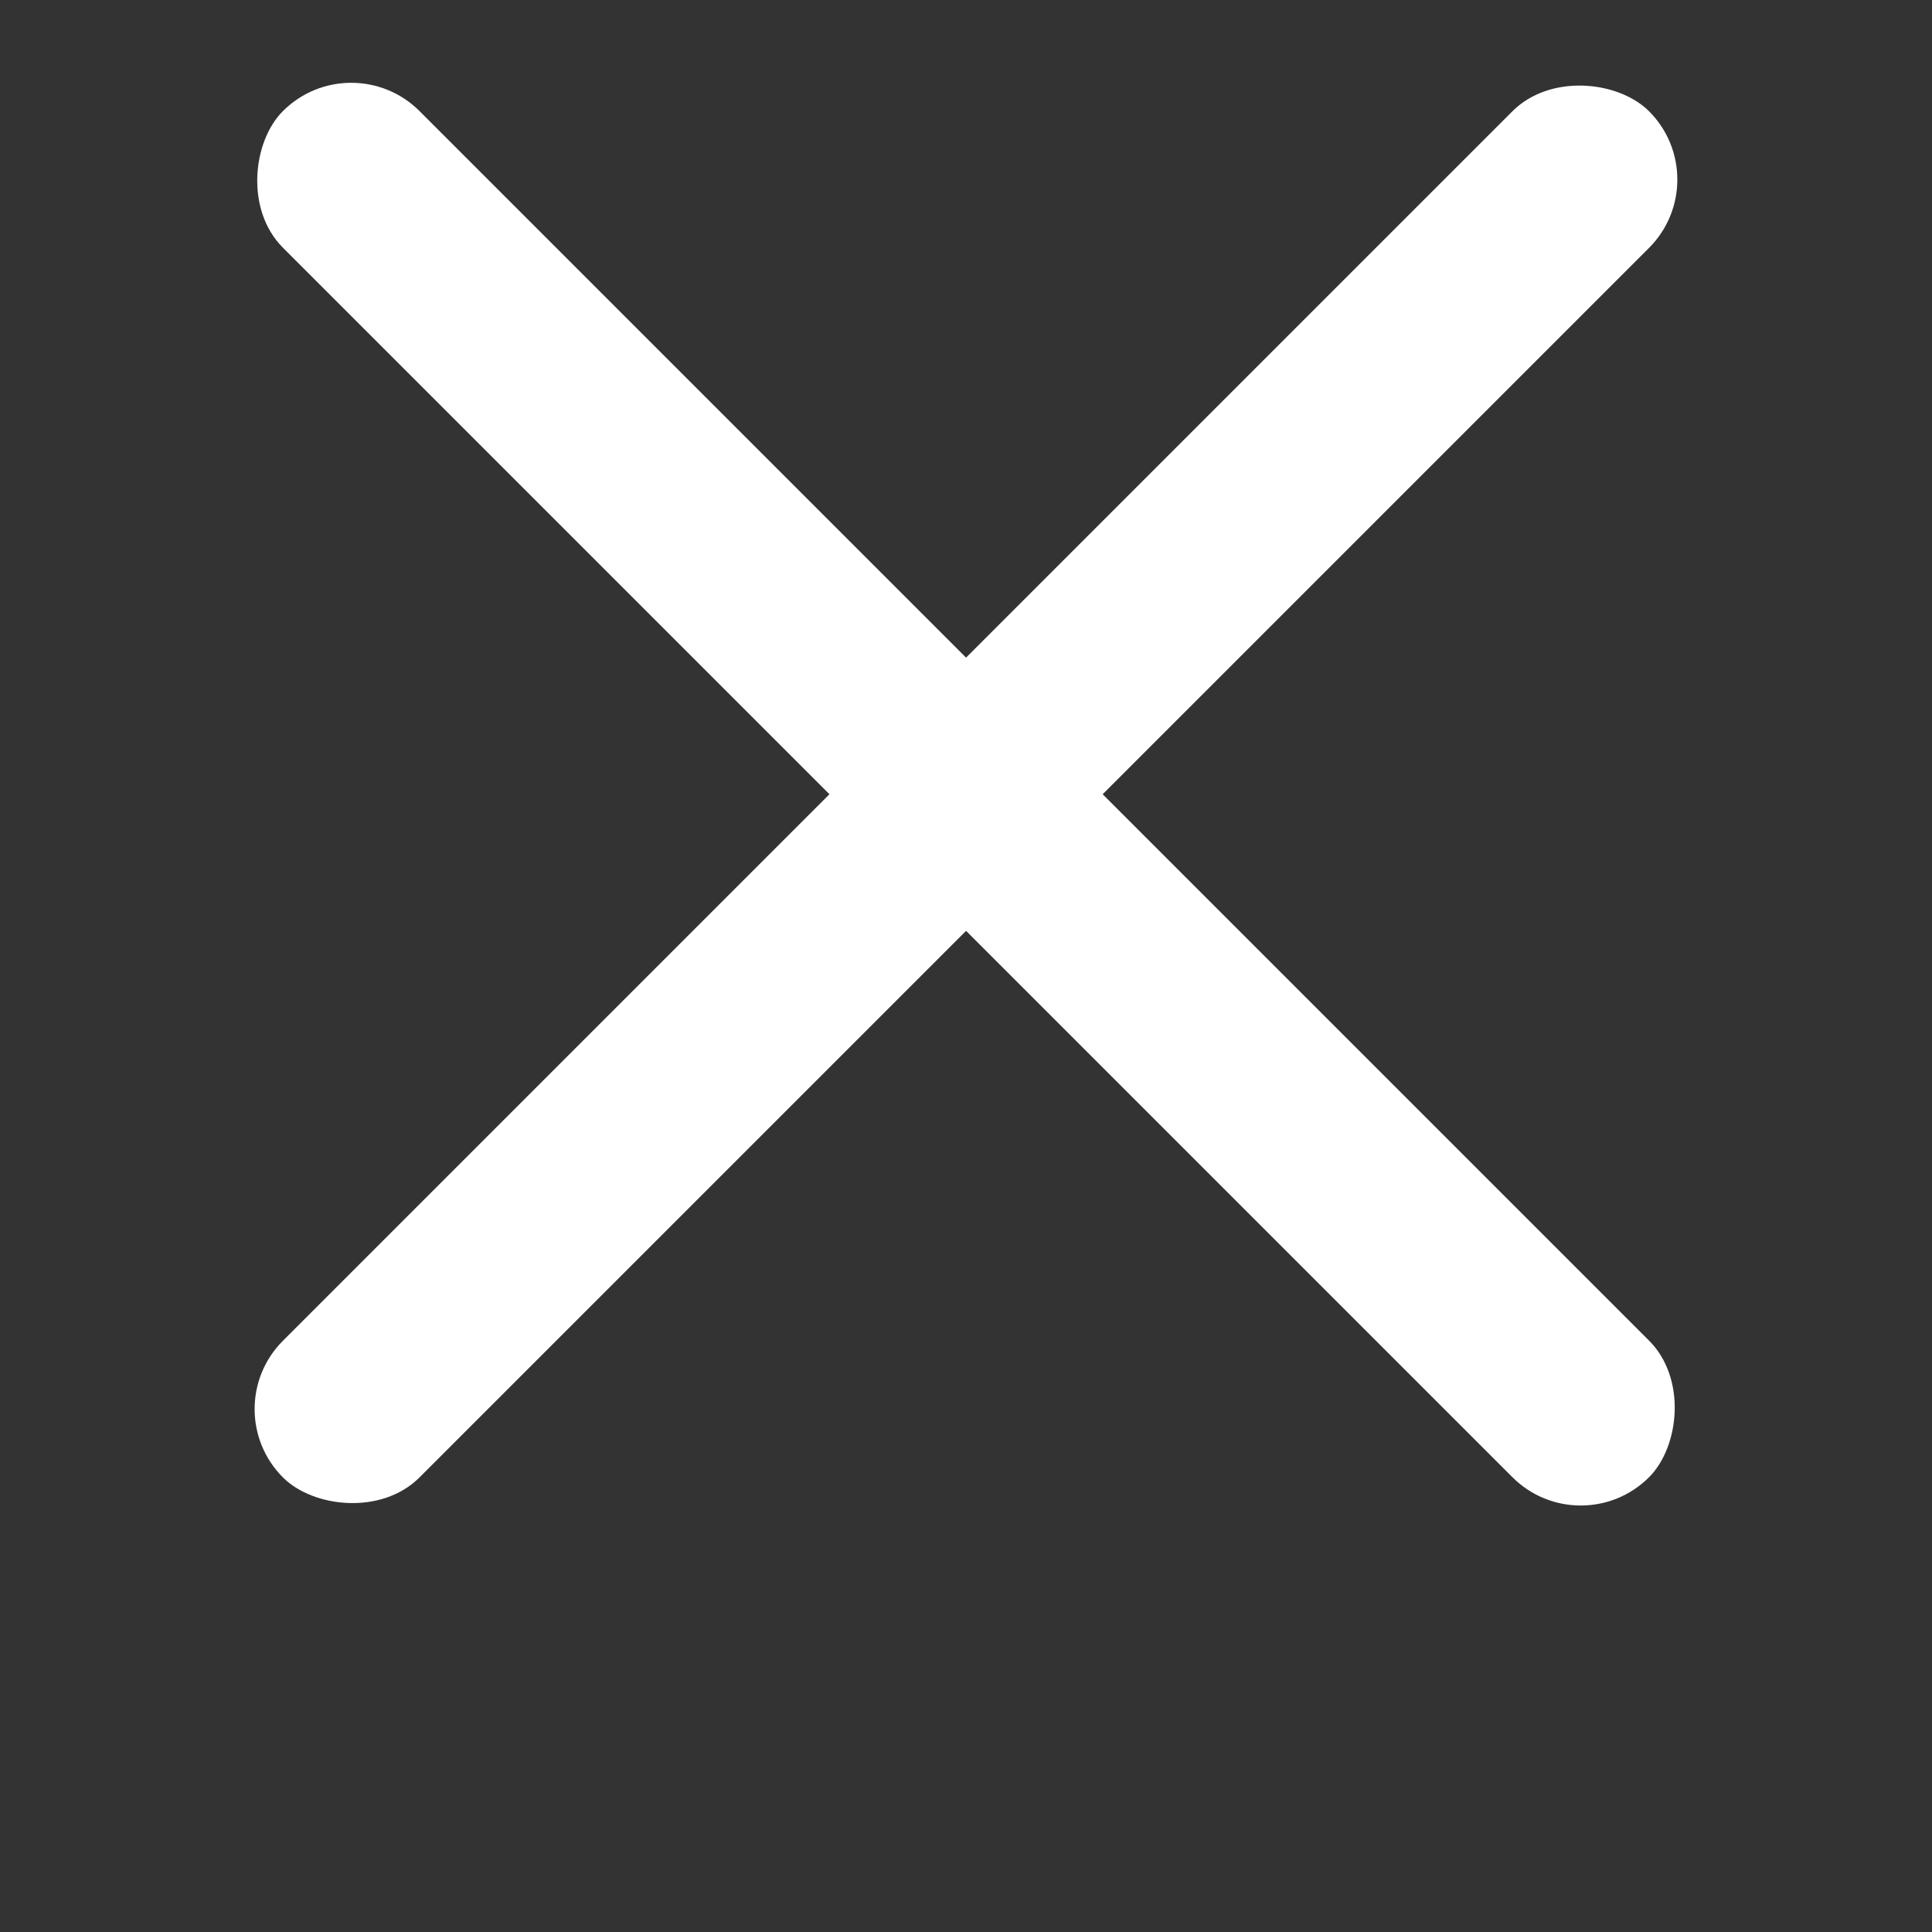
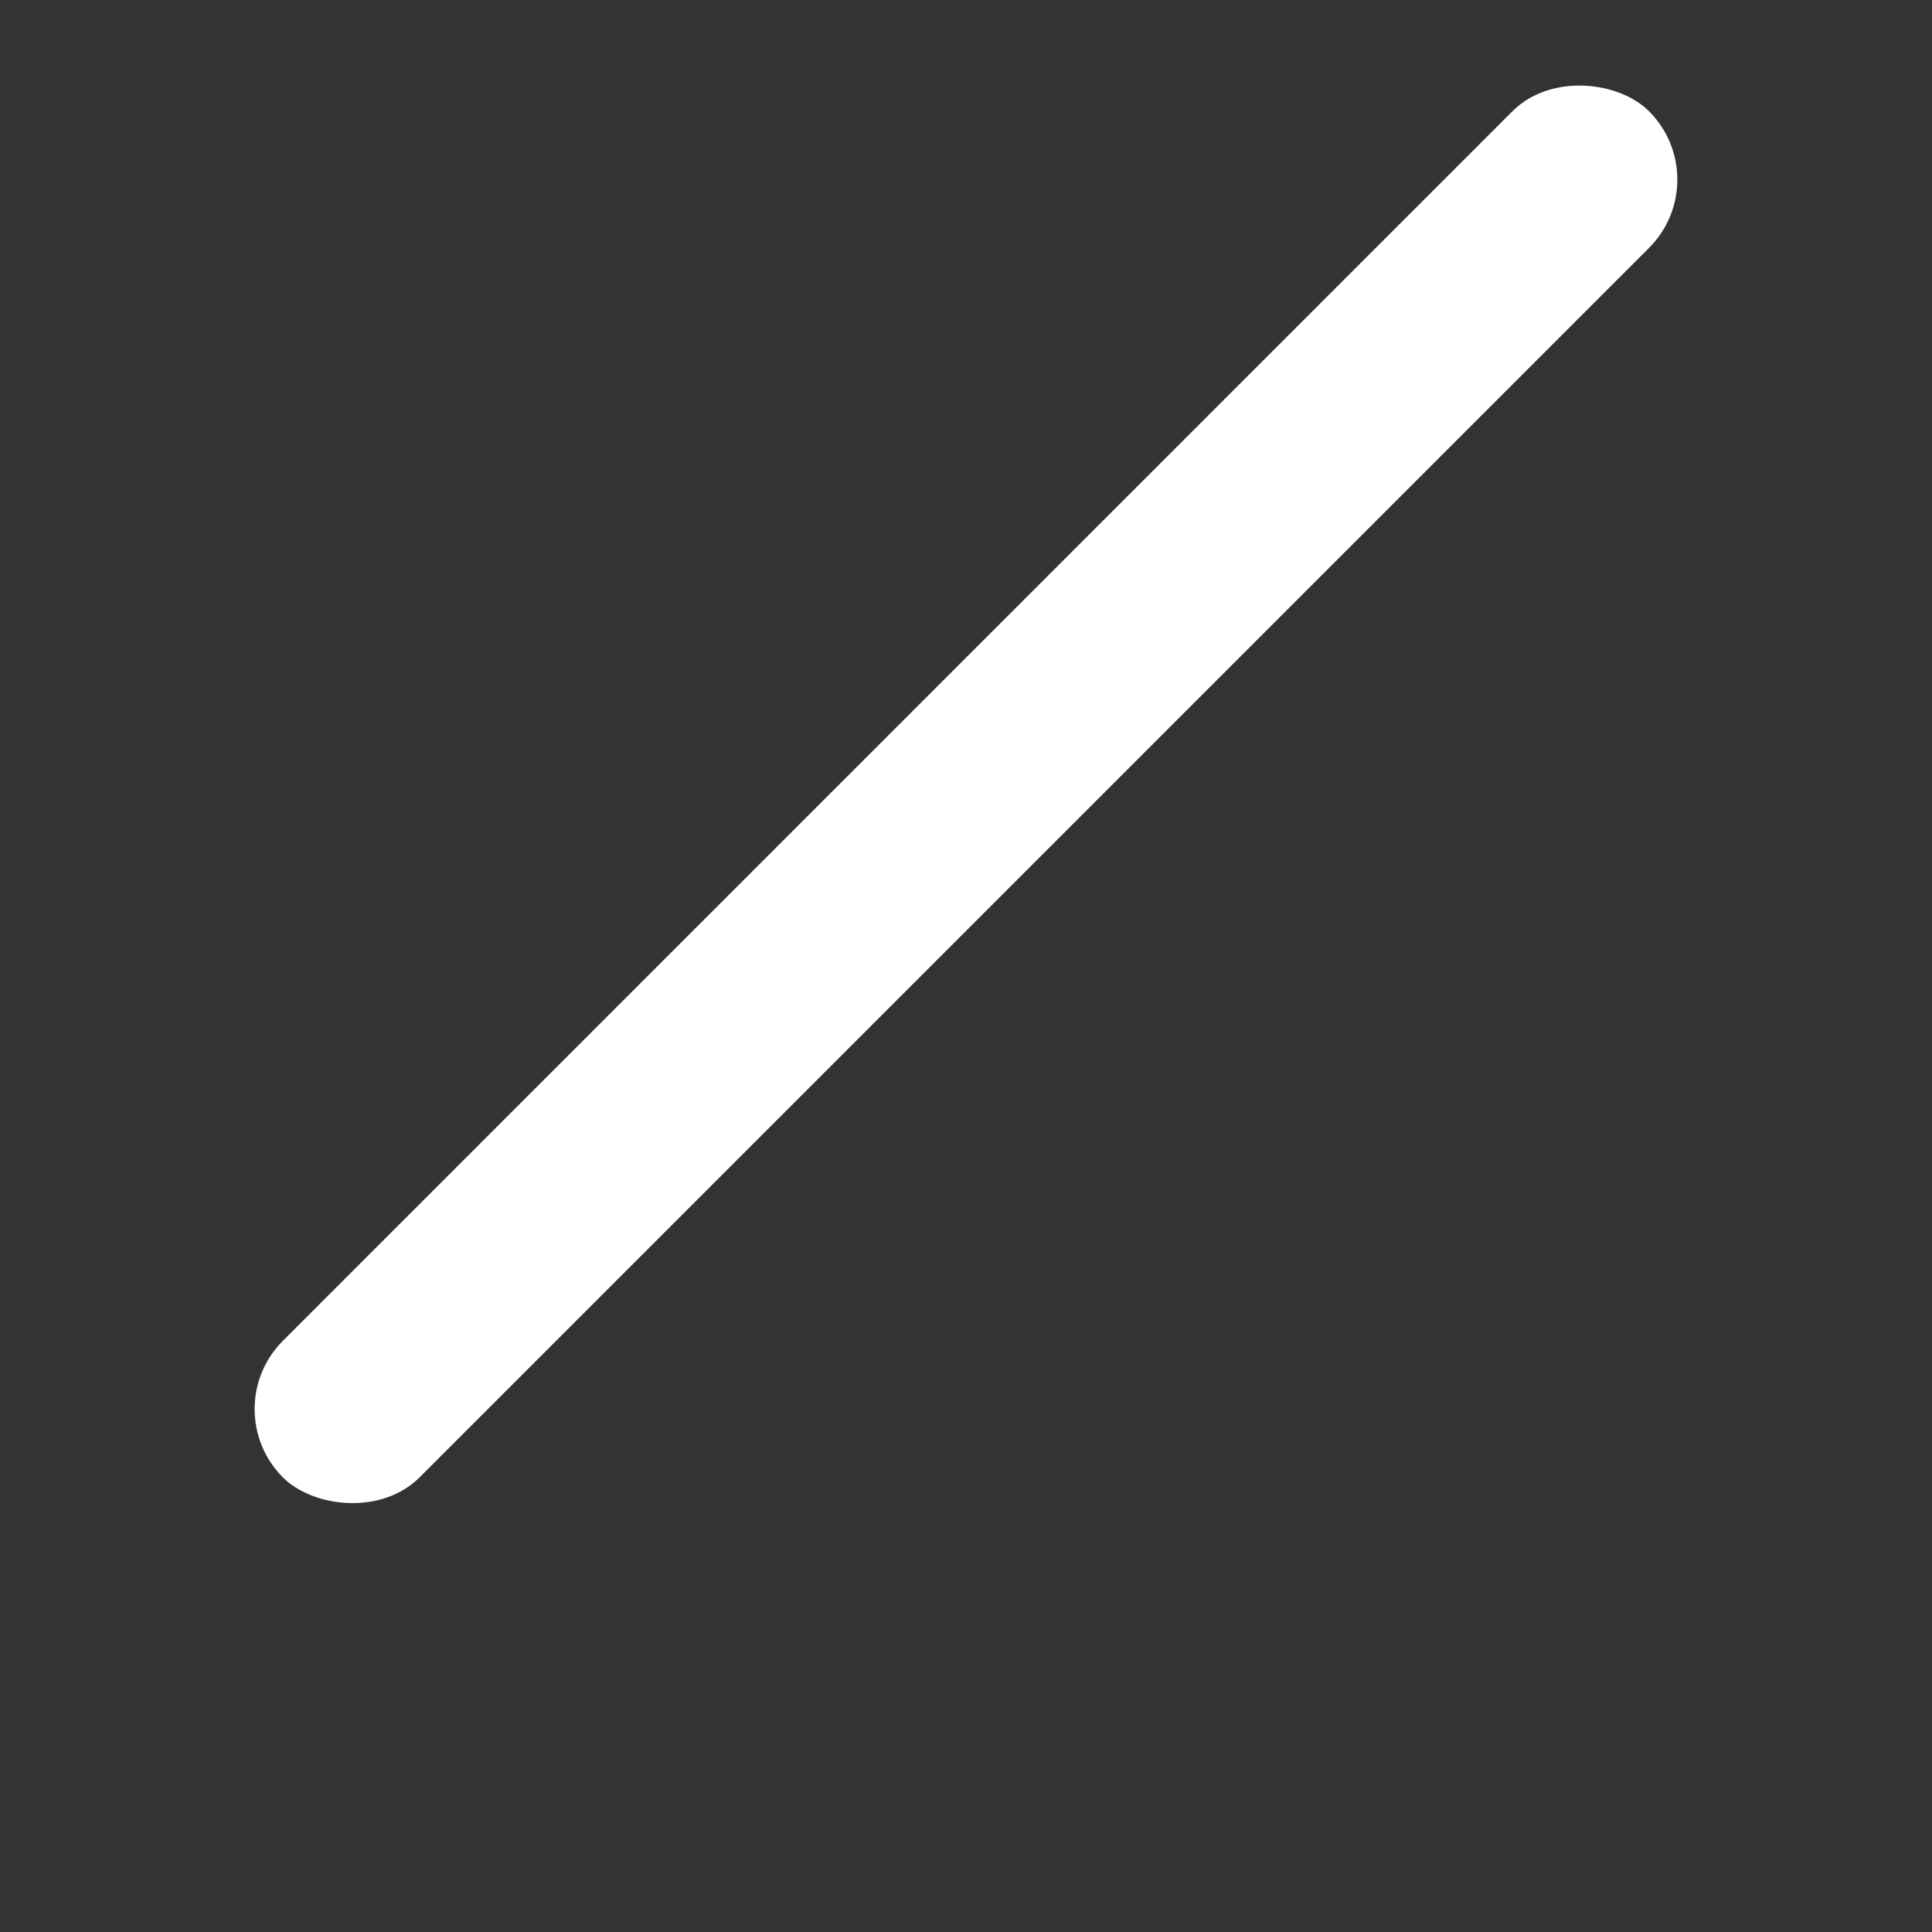
<svg xmlns="http://www.w3.org/2000/svg" width="20" height="20">
  <rect width="100%" height="100%" fill="#333333" stroke="none" />
  <g data-name="グループ 13563">
    <path fill="none" d="M0 0h20v20H0z" />
    <g data-name="グループ 13562" transform="translate(-325 -78)" fill="#fff">
-       <rect data-name="長方形 6581" width="20" height="2" rx="1" transform="rotate(45 69.629 435.92)" />
      <rect data-name="長方形 6583" width="20" height="2" rx="1" transform="rotate(-45 275.373 -348.698)" />
    </g>
  </g>
</svg>